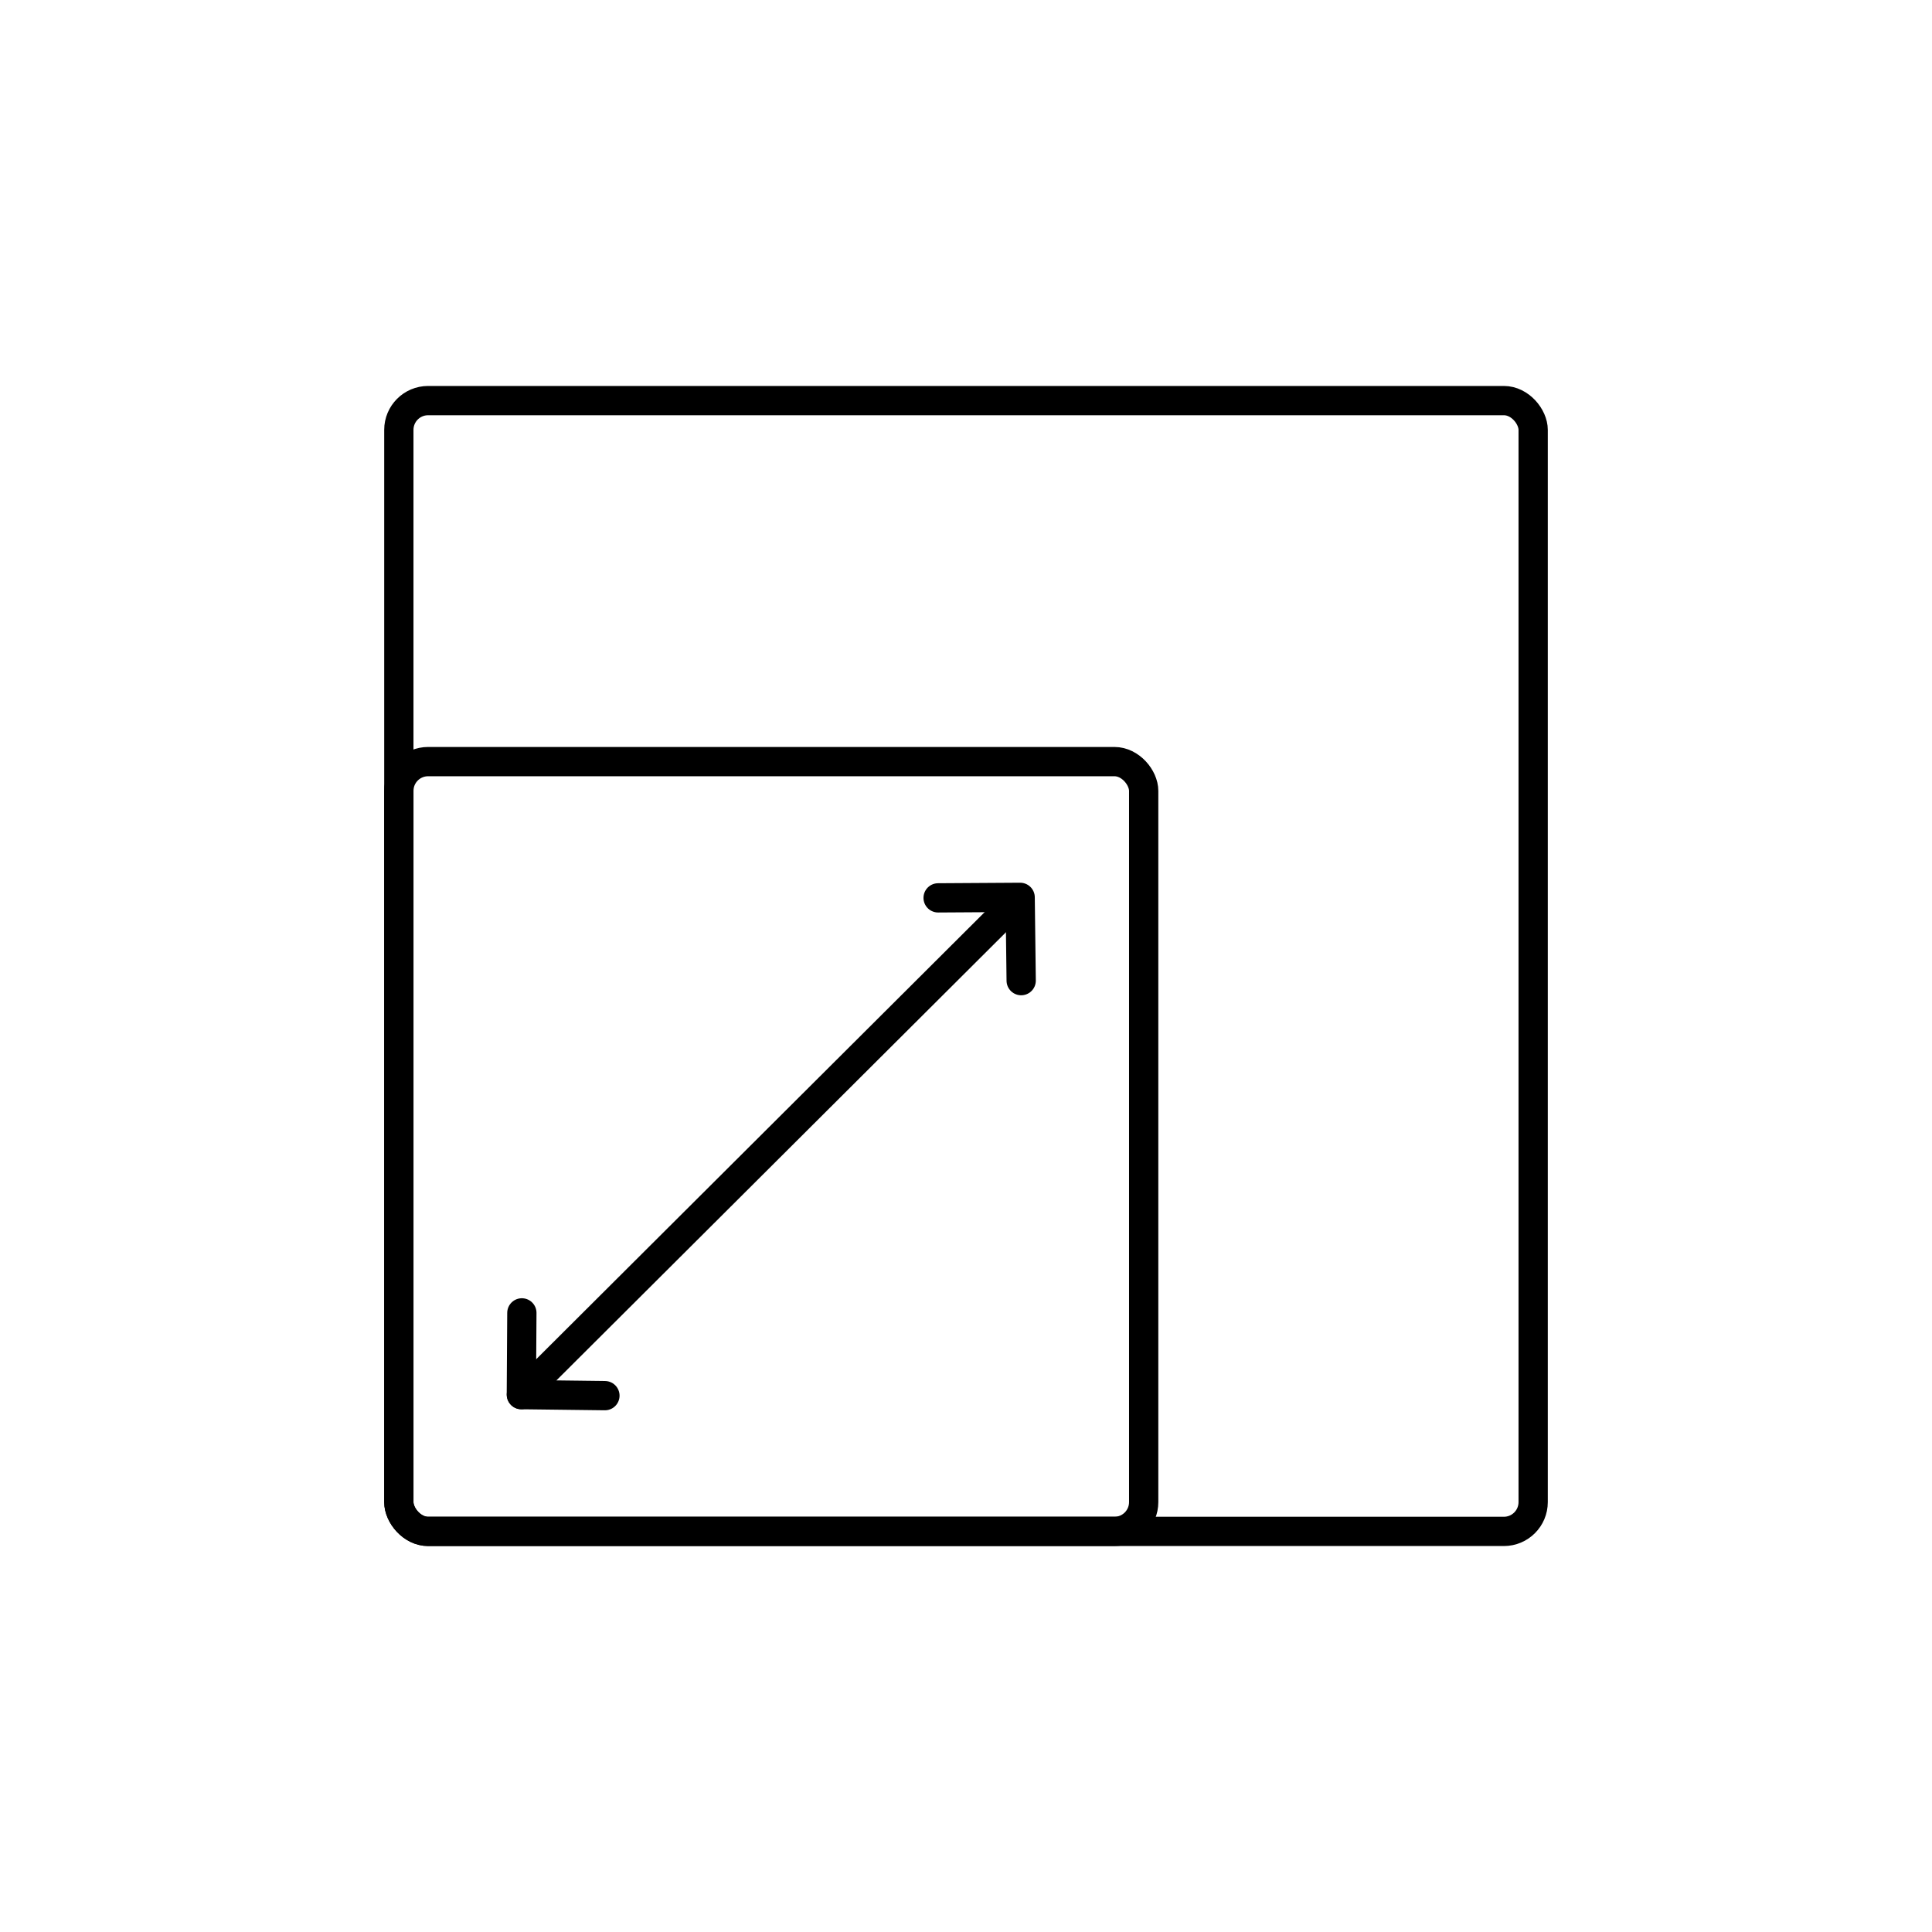
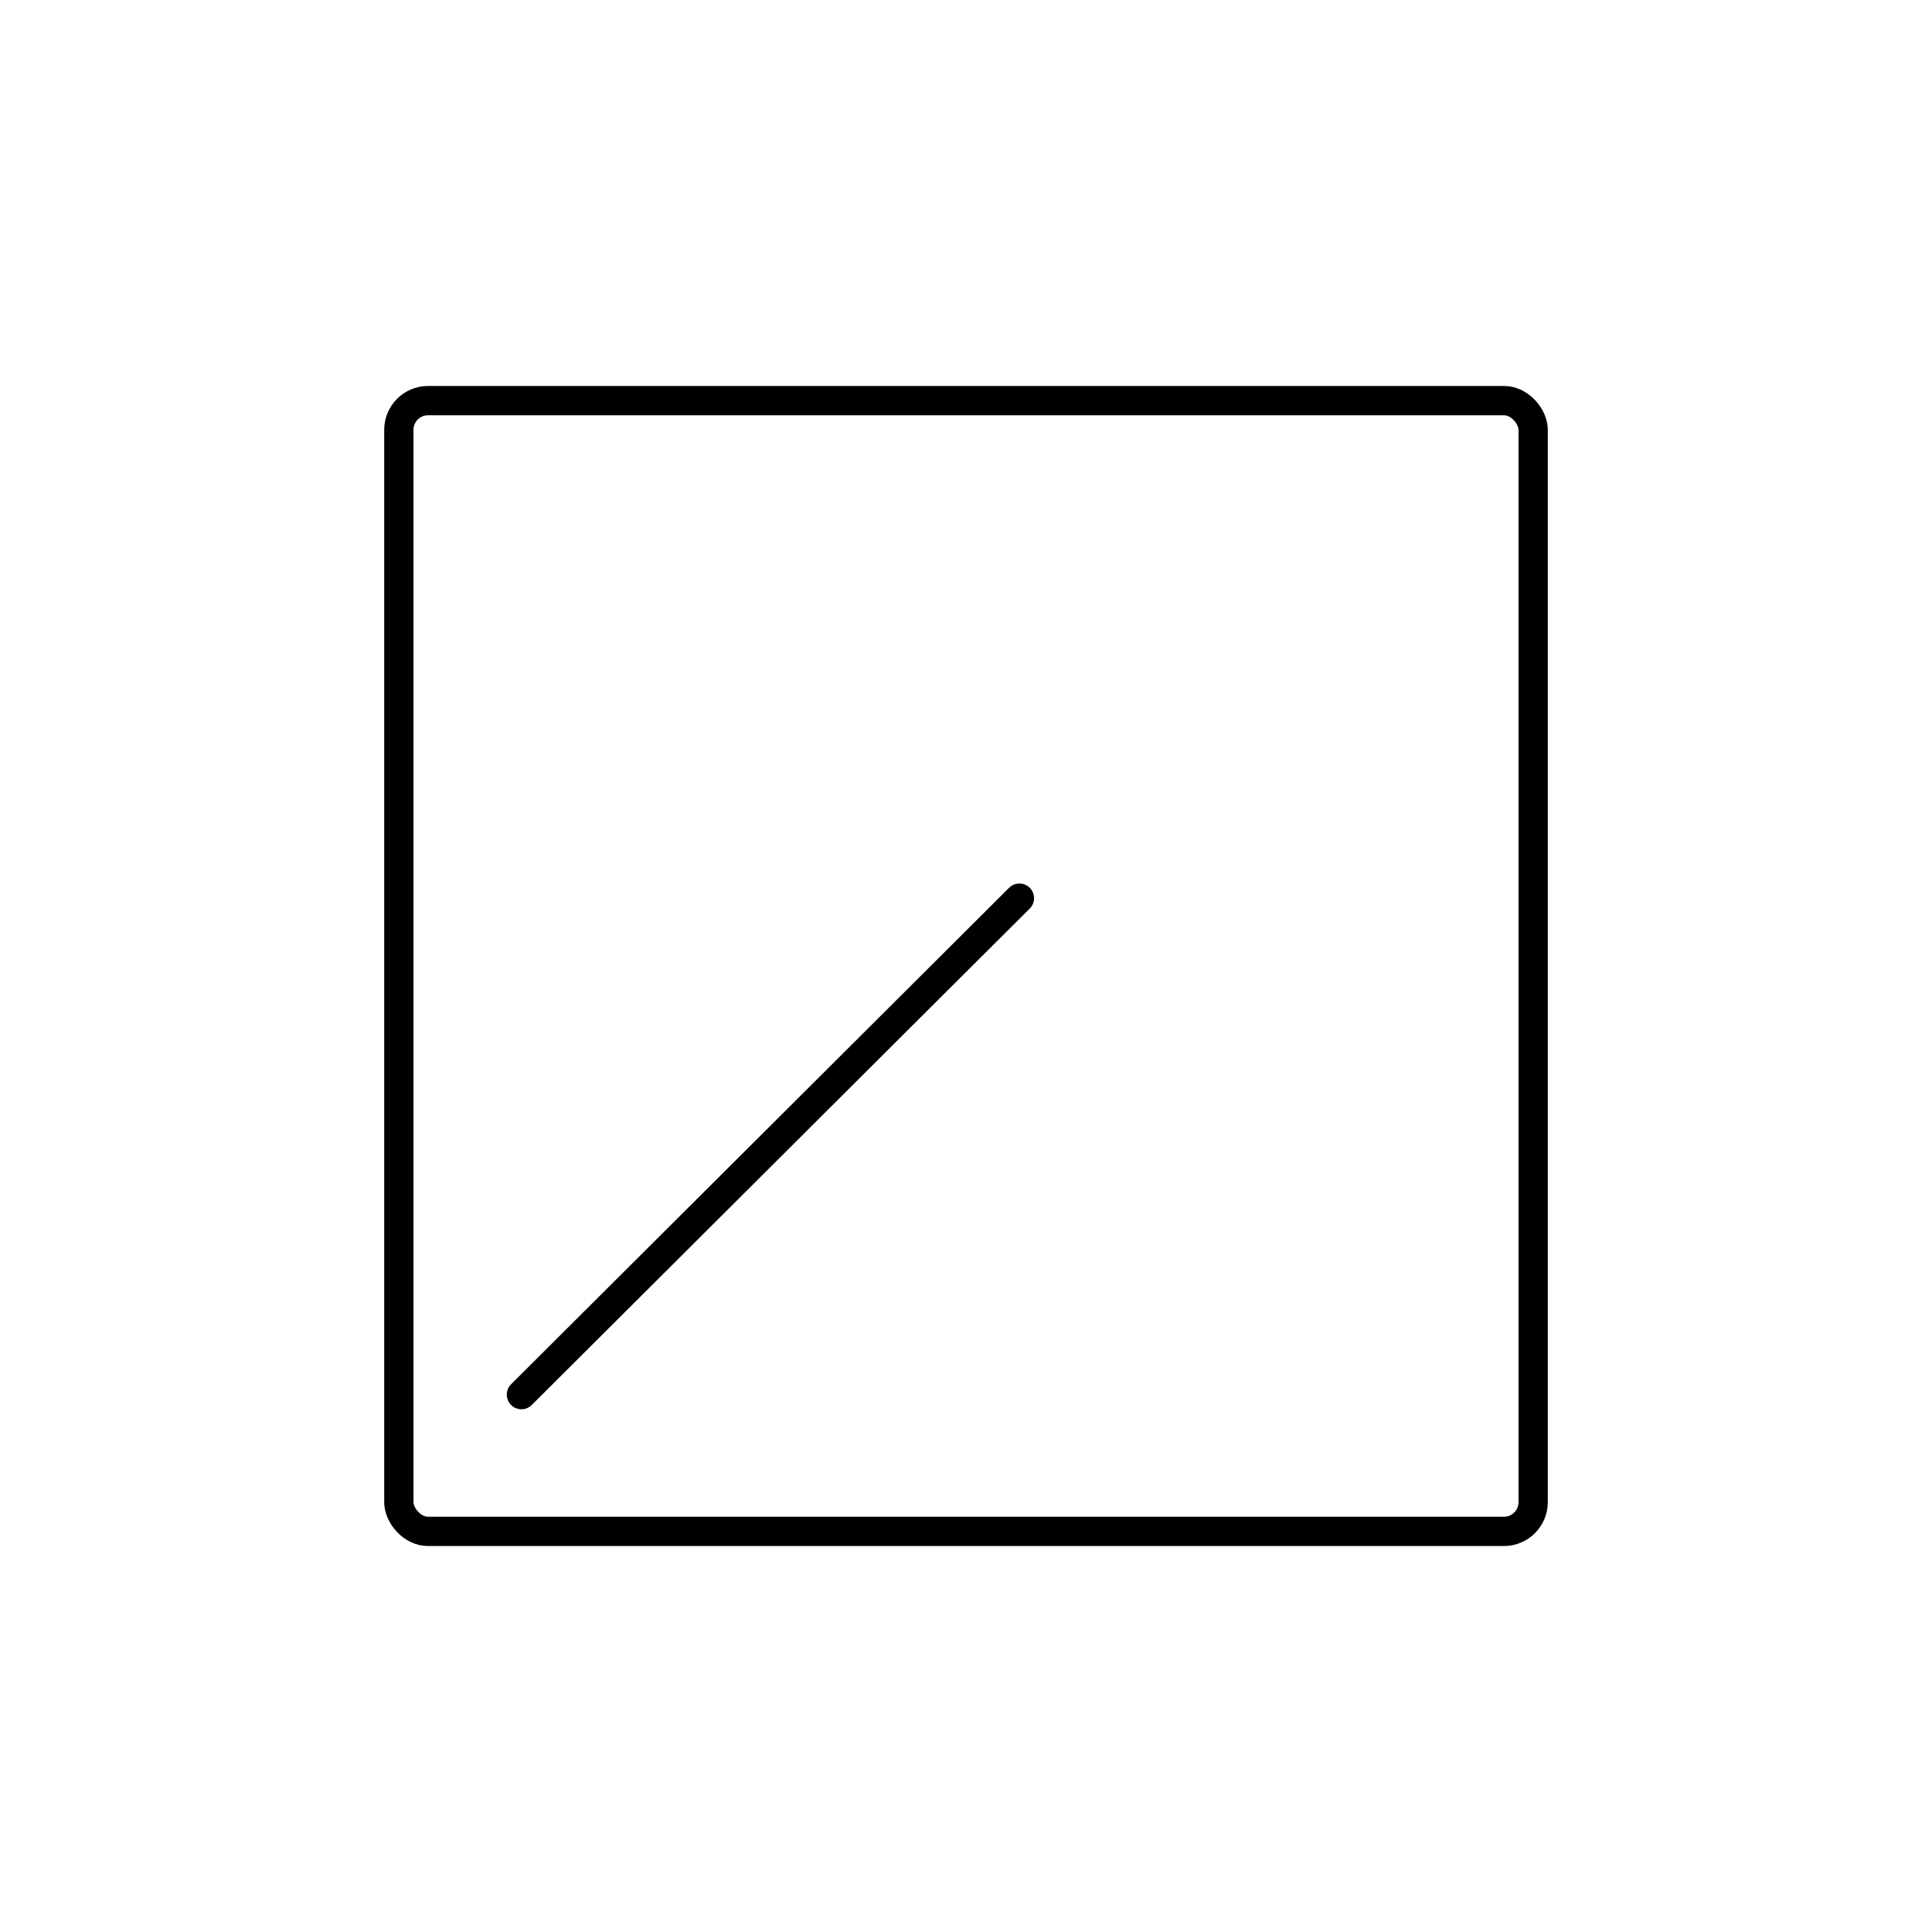
<svg xmlns="http://www.w3.org/2000/svg" id="Icons" viewBox="0 0 264 264">
  <defs>
    <style>.cls-1{stroke-linejoin:round;}.cls-1,.cls-2{stroke-linecap:round;}.cls-1,.cls-2,.cls-3{fill:none;stroke:#000;stroke-width:4px;}.cls-2,.cls-3{stroke-miterlimit:10;}</style>
  </defs>
  <g id="Skalierbarkeit">
    <g>
      <line class="cls-2" x1="71.25" y1="190.57" x2="139.3" y2="122.73" />
-       <polyline class="cls-1" points="139.54 134 139.4 122.62 128.19 122.69" />
-       <polyline class="cls-1" points="82.66 190.71 71.24 190.57 71.31 179.4" />
    </g>
    <rect class="cls-3" x="54.5" y="54.74" width="155" height="154.52" rx="4" ry="4" />
-     <rect class="cls-3" x="54.5" y="104.07" width="101.78" height="105.19" rx="4" ry="4" />
  </g>
</svg>